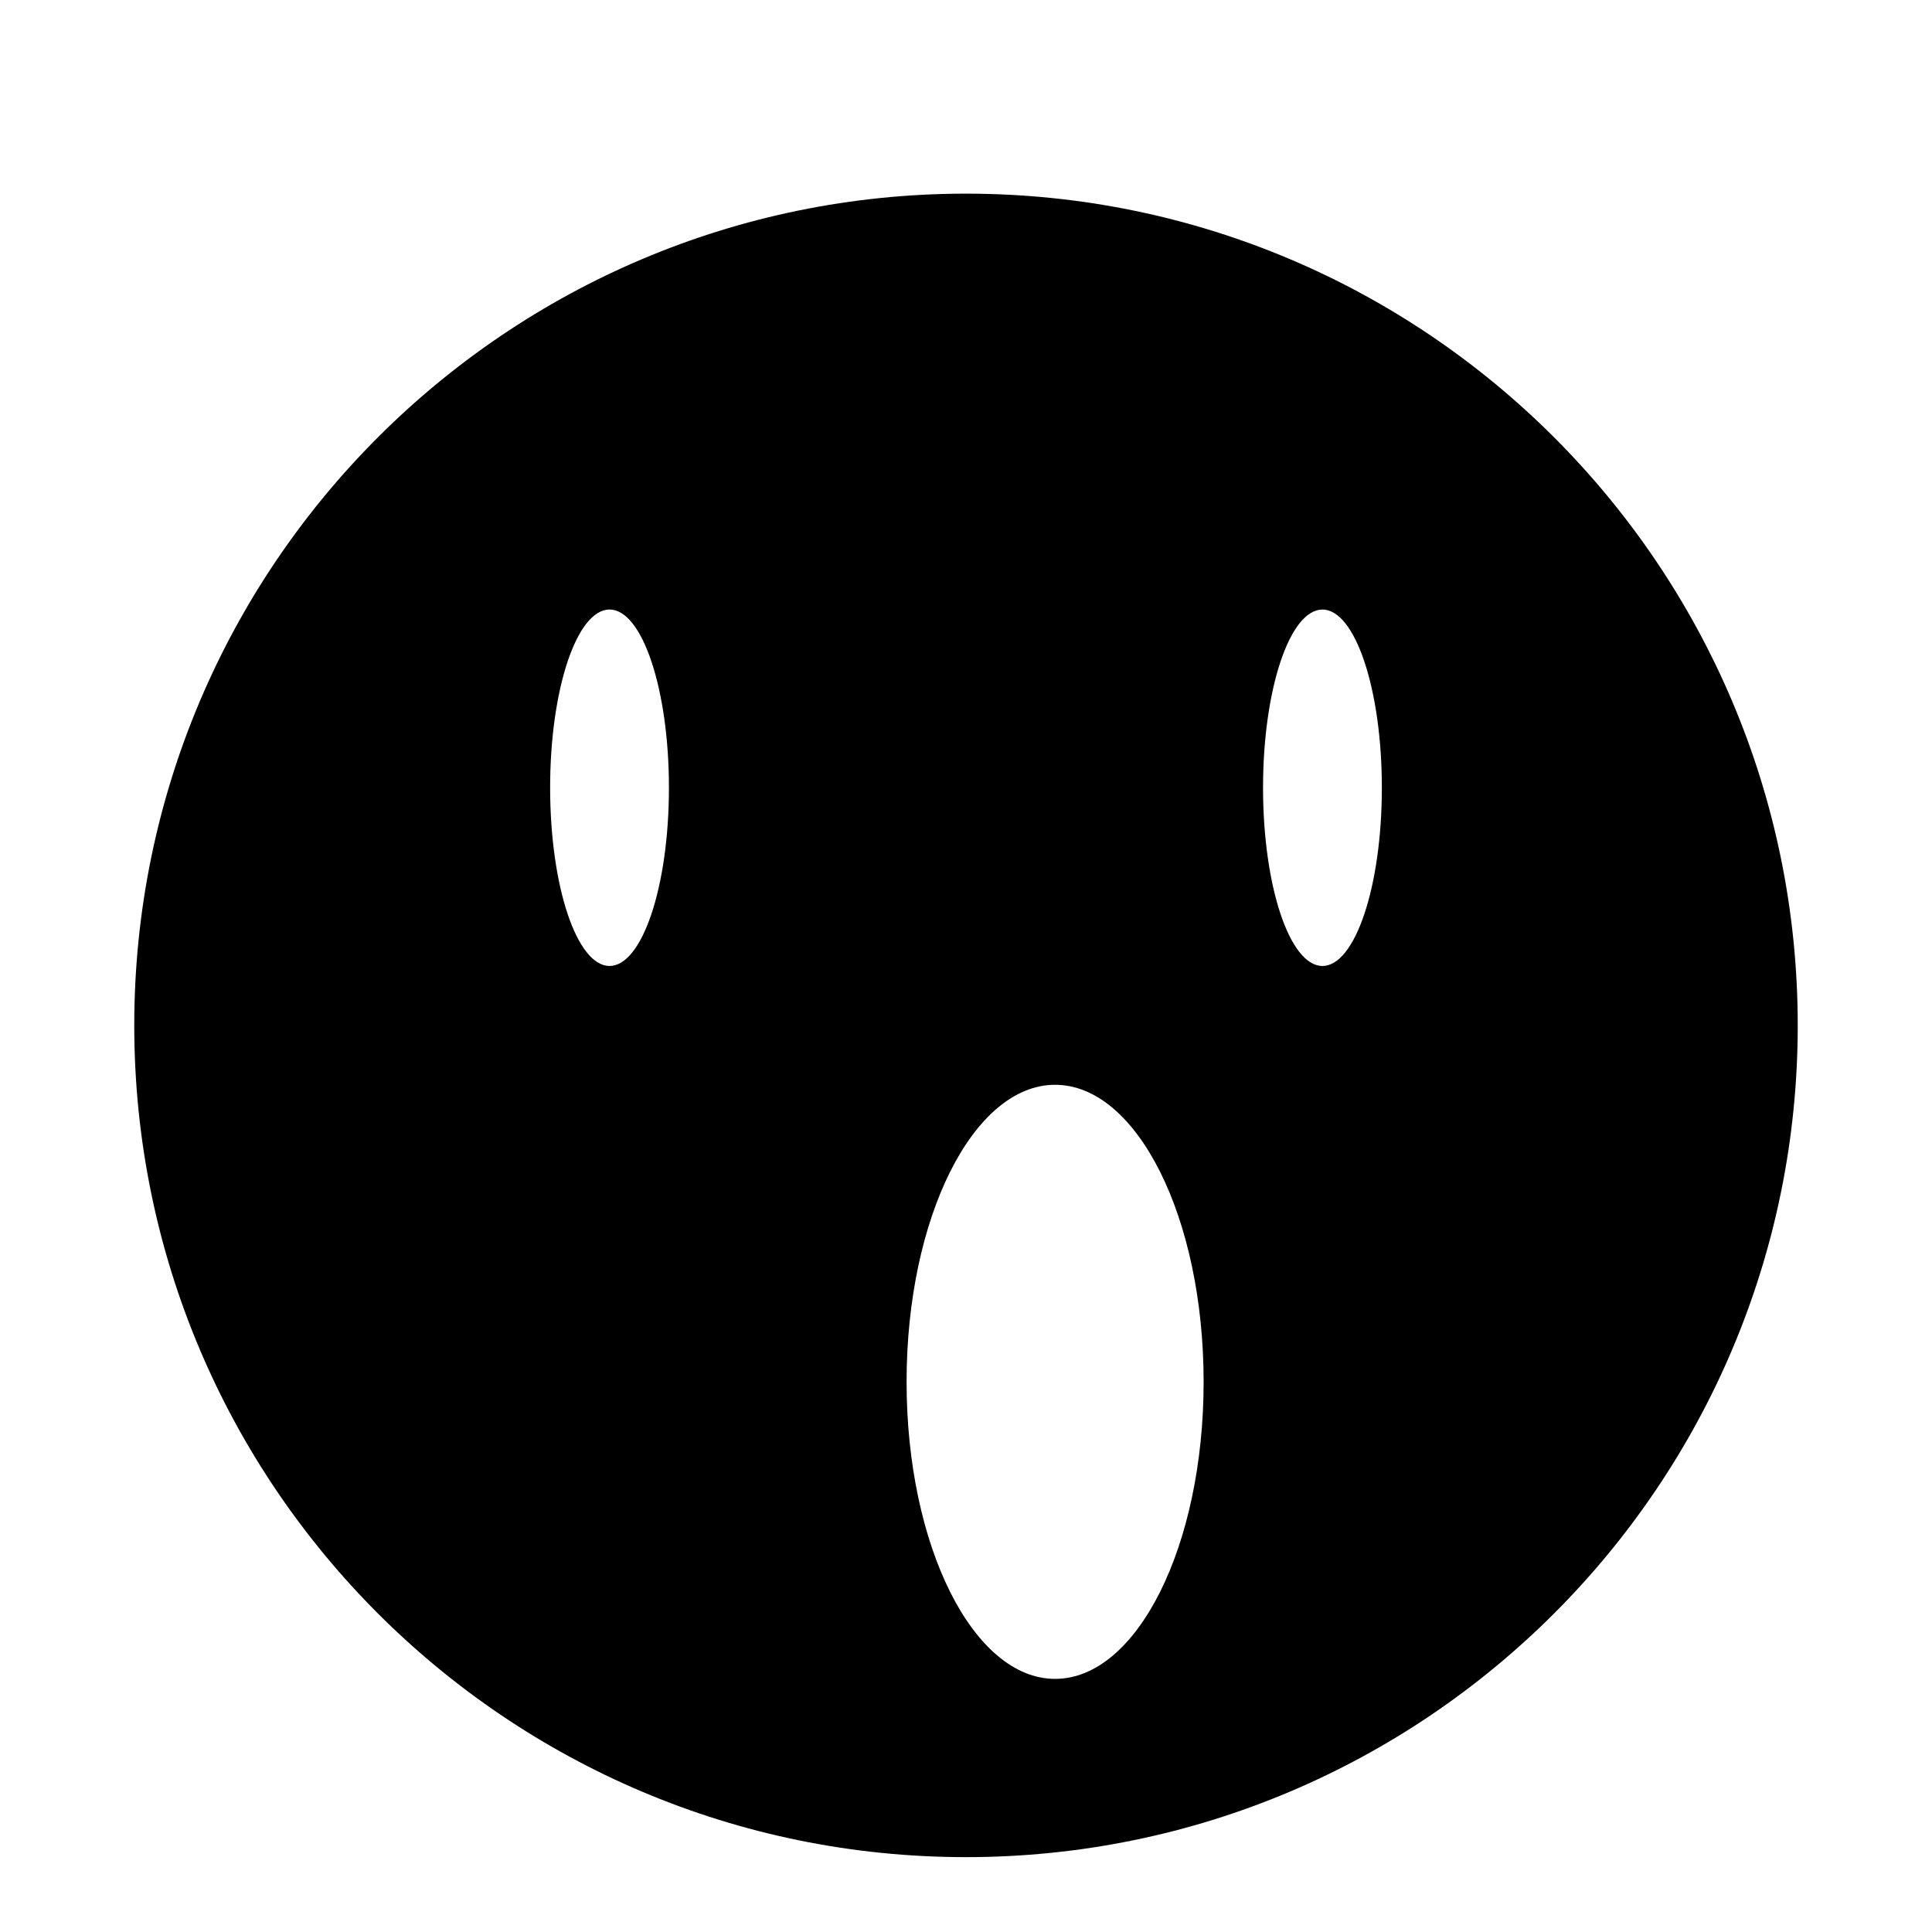
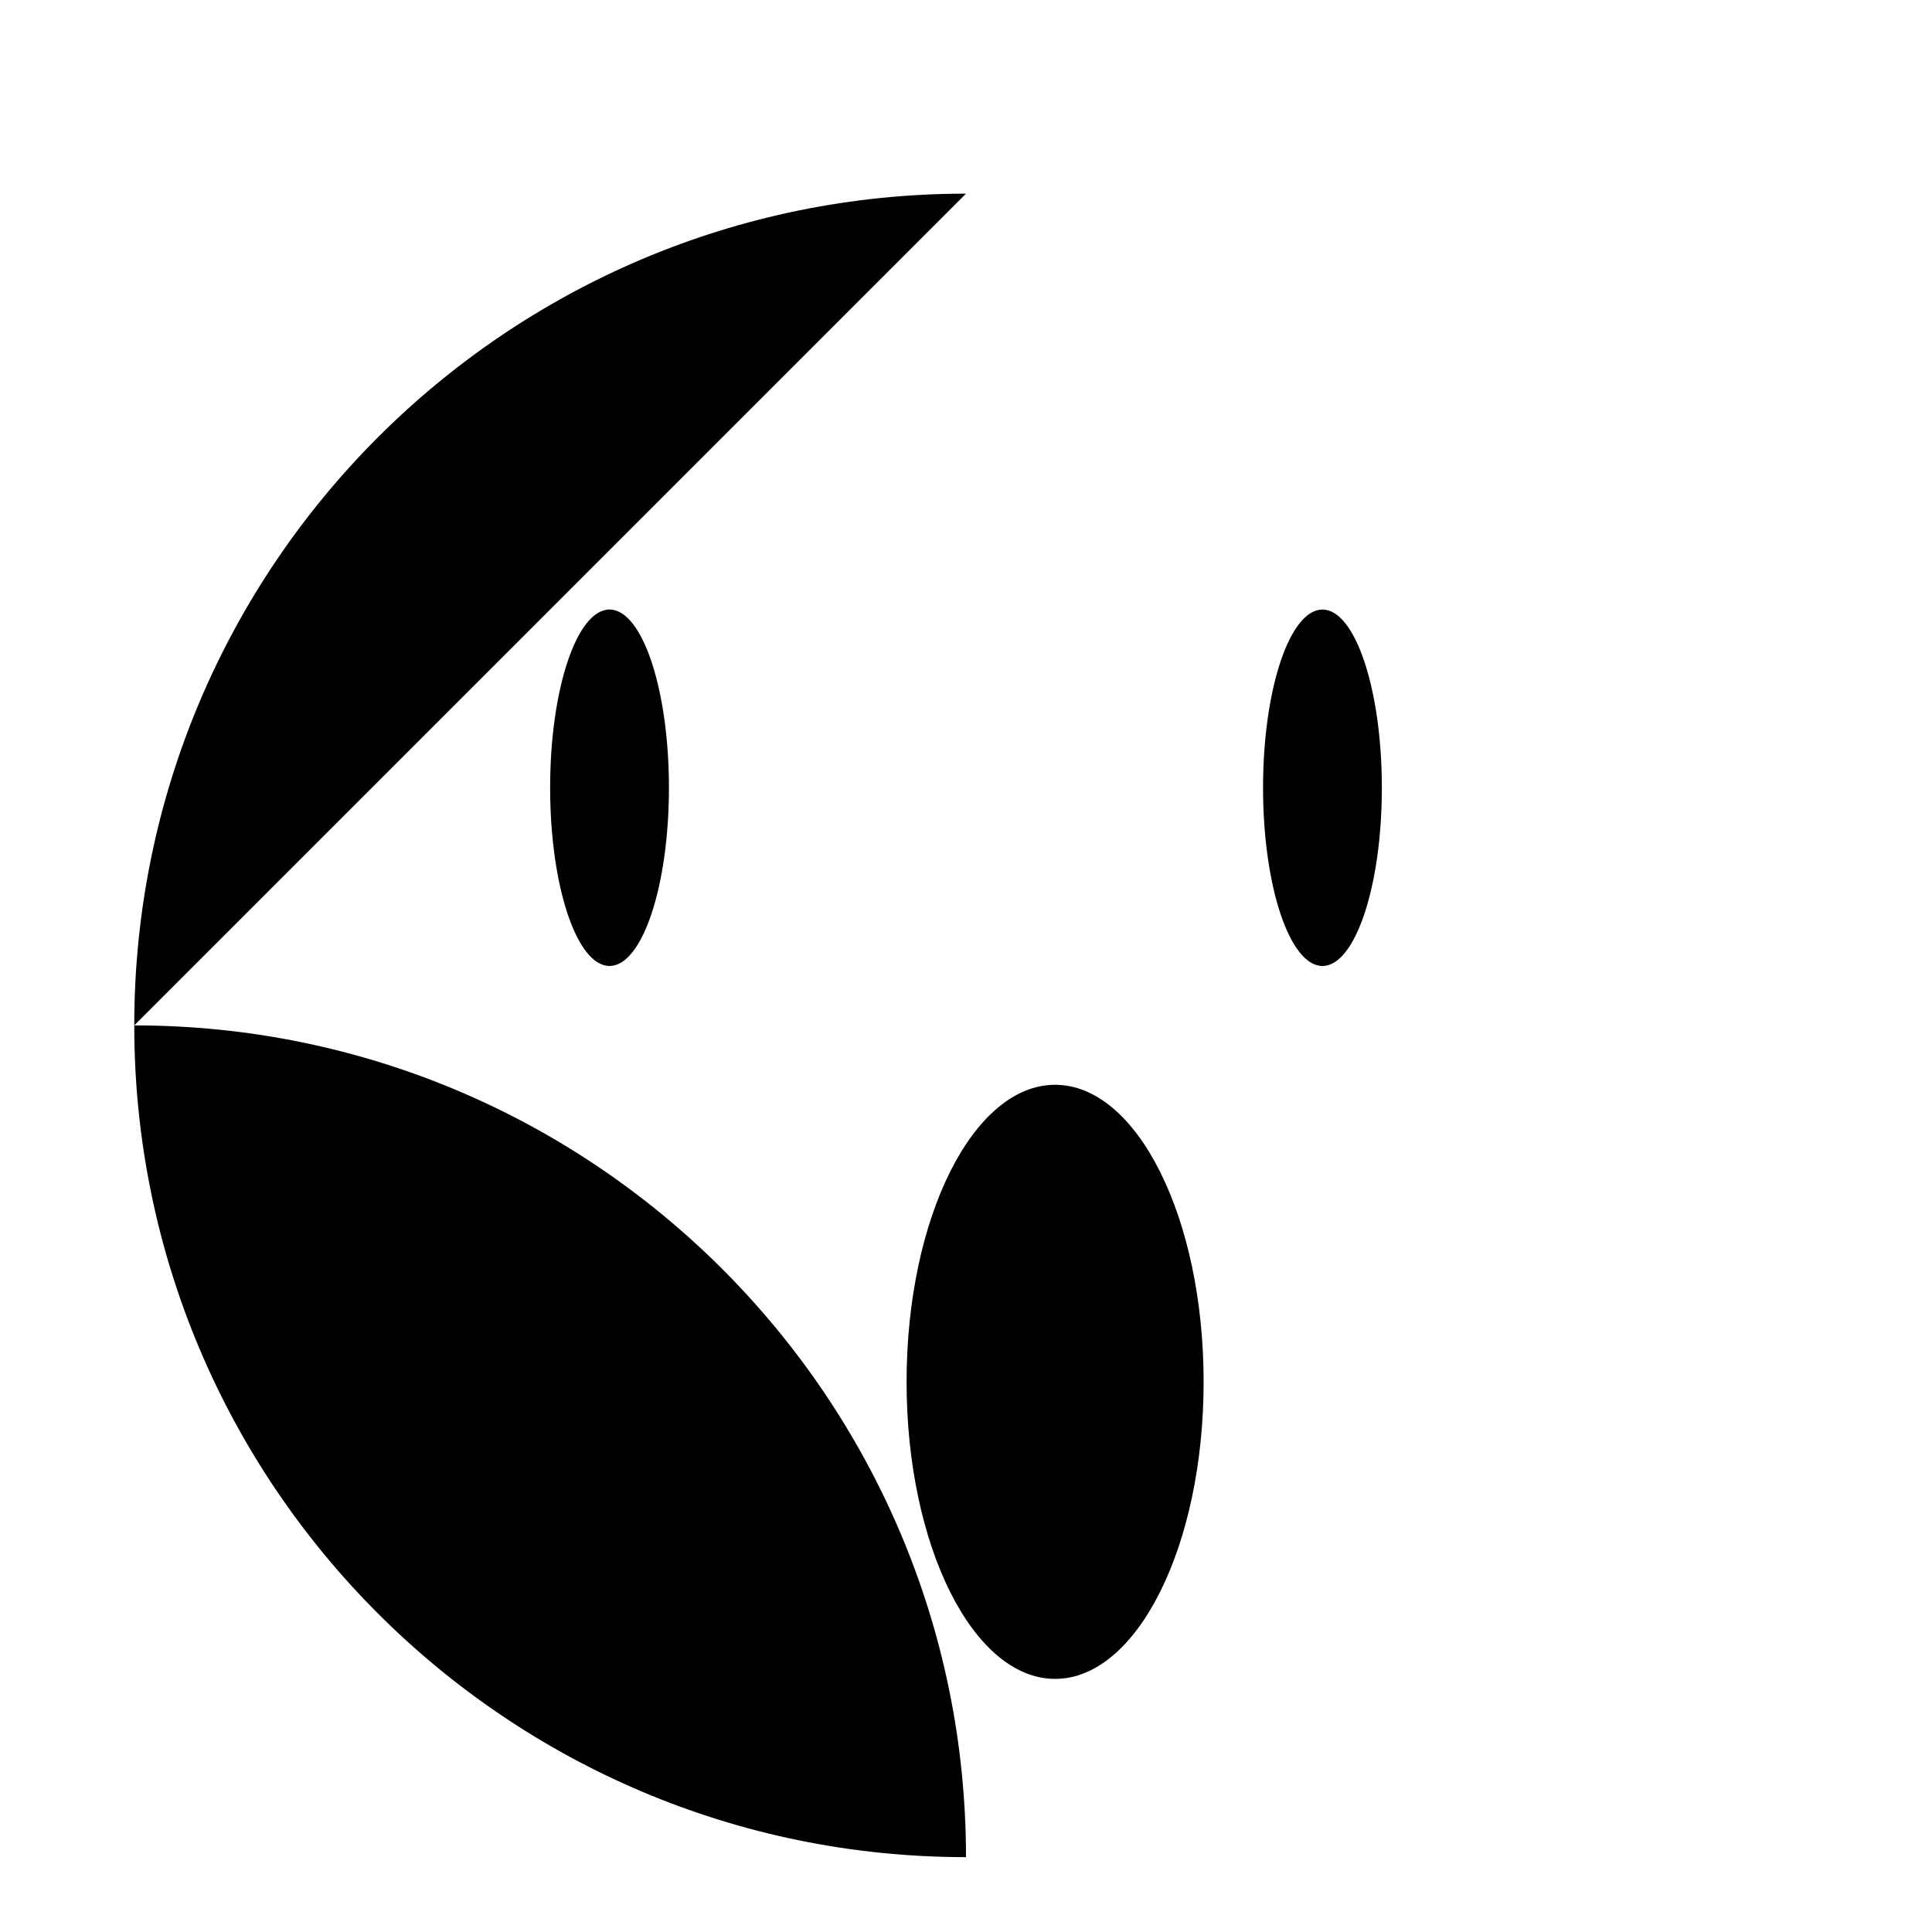
<svg xmlns="http://www.w3.org/2000/svg" fill="#000000" width="800px" height="800px" version="1.1" viewBox="144 144 512 512">
-   <path d="m400 195.32c-121.7 0-220.42 98.719-220.42 220.42 0 121.7 98.715 220.42 220.42 220.42s220.42-98.715 220.42-220.42c-0.004-121.7-98.719-220.42-220.42-220.42zm23.613 393.6c-21.727 0-39.359-35.266-39.359-78.719s17.633-78.719 39.359-78.719c21.727 0 39.359 35.266 39.359 78.719 0.004 43.453-17.633 78.719-39.359 78.719zm-118.08-283.39c8.66 0 15.742 21.098 15.742 47.23 0 26.137-7.086 47.23-15.742 47.23-8.66 0-15.742-21.098-15.742-47.23-0.004-26.133 7.082-47.23 15.742-47.23zm188.93 94.465c-8.66 0-15.742-21.098-15.742-47.23 0-26.137 7.086-47.23 15.742-47.23 8.66 0 15.742 21.098 15.742 47.23 0.004 26.133-7.082 47.23-15.742 47.23z" />
+   <path d="m400 195.32c-121.7 0-220.42 98.719-220.42 220.42 0 121.7 98.715 220.42 220.42 220.42c-0.004-121.7-98.719-220.42-220.42-220.42zm23.613 393.6c-21.727 0-39.359-35.266-39.359-78.719s17.633-78.719 39.359-78.719c21.727 0 39.359 35.266 39.359 78.719 0.004 43.453-17.633 78.719-39.359 78.719zm-118.08-283.39c8.66 0 15.742 21.098 15.742 47.23 0 26.137-7.086 47.23-15.742 47.23-8.66 0-15.742-21.098-15.742-47.23-0.004-26.133 7.082-47.23 15.742-47.23zm188.93 94.465c-8.66 0-15.742-21.098-15.742-47.23 0-26.137 7.086-47.23 15.742-47.23 8.66 0 15.742 21.098 15.742 47.23 0.004 26.133-7.082 47.23-15.742 47.23z" />
</svg>